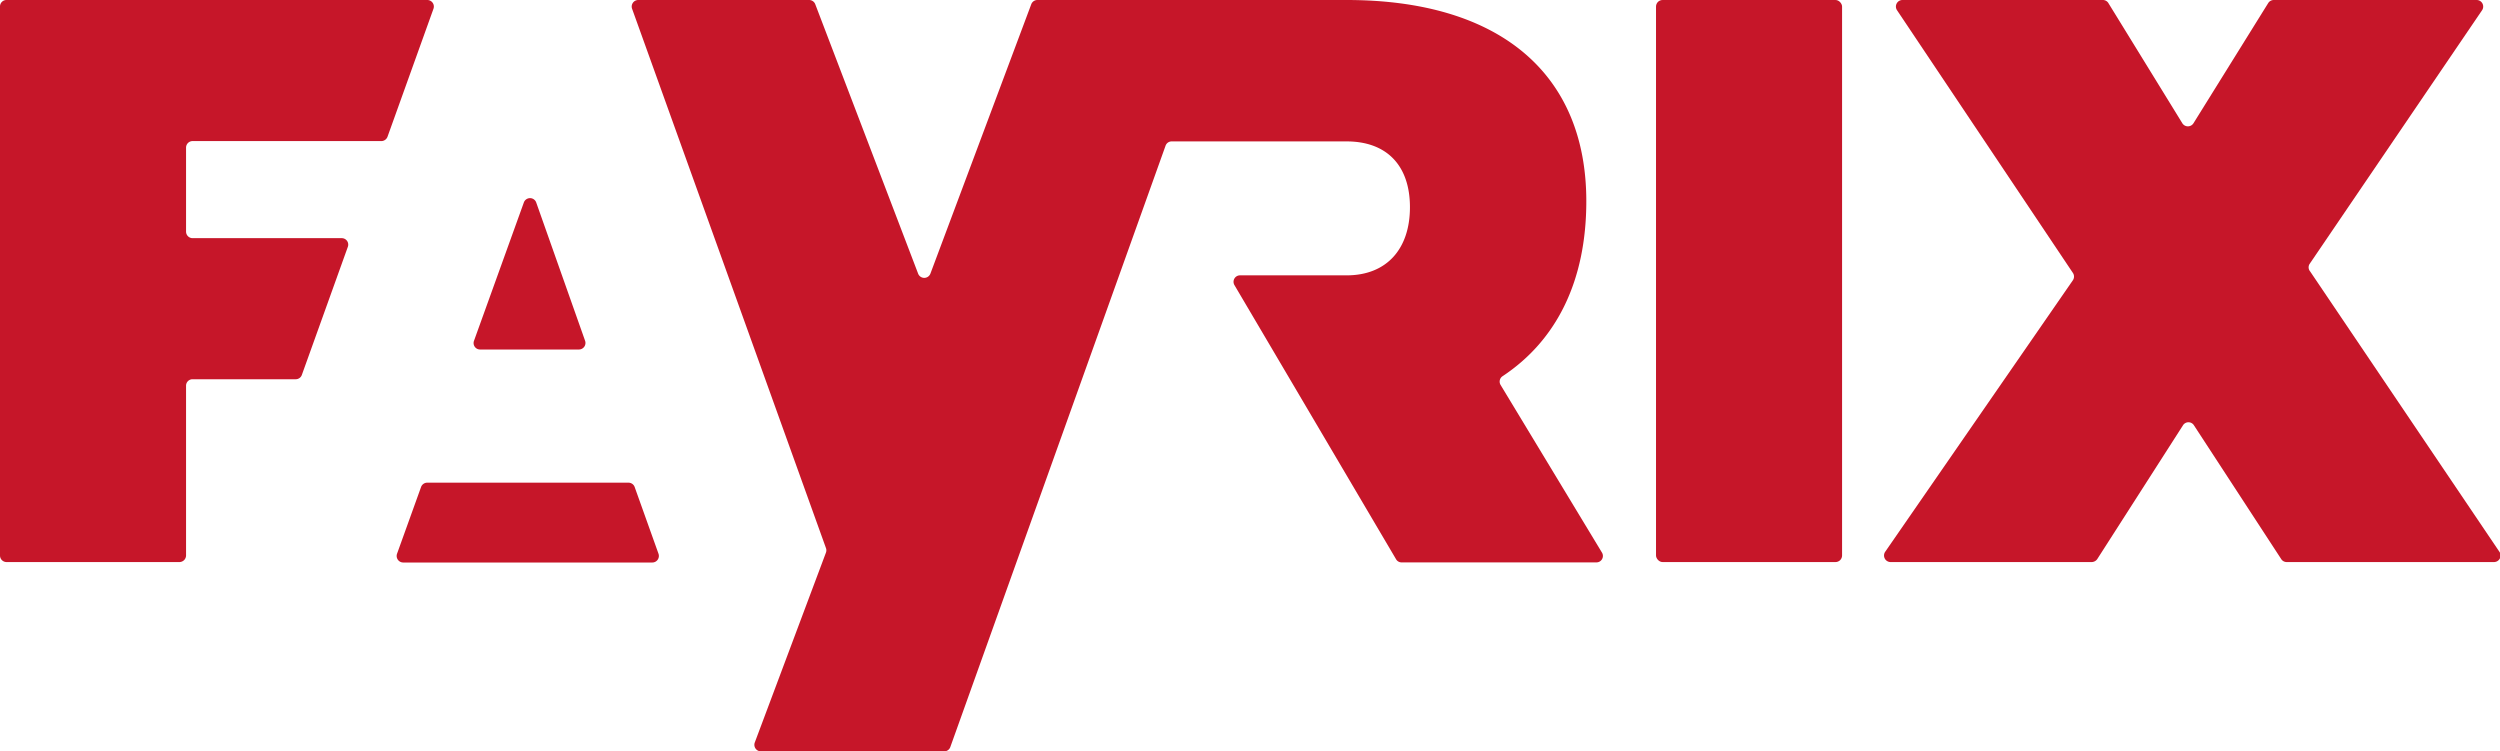
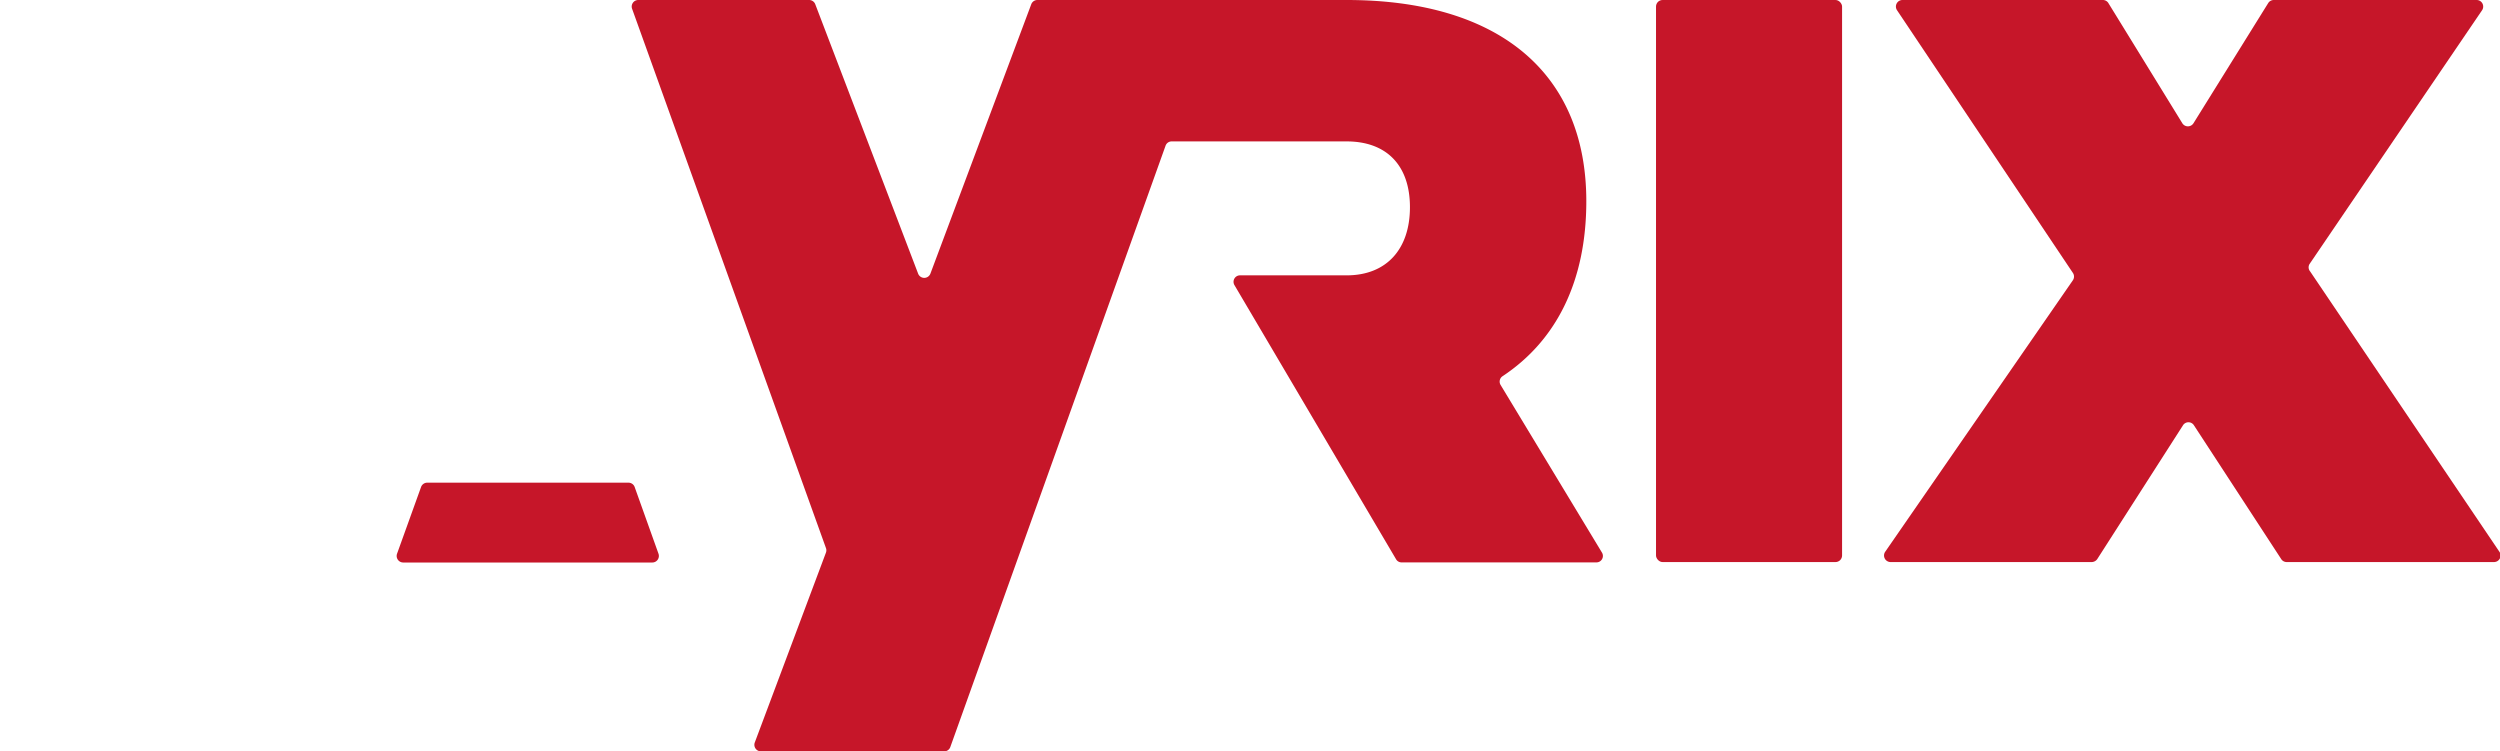
<svg xmlns="http://www.w3.org/2000/svg" id="Слой_1" data-name="Слой 1" viewBox="0 0 224.53 67.48">
  <defs>
    <style>.cls-1{fill:#c61629;}</style>
  </defs>
  <path class="cls-1" d="M37.82,43.73l-2.16,6a.59.59,0,0,0,.55.79H58.59a.59.59,0,0,0,.55-.79L57,43.74a.59.59,0,0,0-.56-.39H38.37A.59.59,0,0,0,37.82,43.73Z" />
-   <path class="cls-1" d="M47.05,18.18,42.57,30.61a.58.58,0,0,0,.55.78H52a.59.59,0,0,0,.55-.78L48.16,18.19A.59.59,0,0,0,47.05,18.18Z" />
  <rect class="cls-1" x="148.73" width="16.71" height="50.48" rx="0.59" />
  <path class="cls-1" d="M207.42,23.72,222.92.92a.59.59,0,0,0-.49-.92H204.21a.59.59,0,0,0-.5.28L197,11.07a.59.59,0,0,1-1,0L189.36.28a.58.58,0,0,0-.5-.28h-18a.59.59,0,0,0-.49.91l15.8,23.6a.59.59,0,0,1,0,.66L169.31,49.56a.59.59,0,0,0,.48.92h18.07a.62.62,0,0,0,.5-.27l7.69-12a.58.58,0,0,1,1,0l7.83,12a.58.58,0,0,0,.49.27H224a.59.59,0,0,0,.48-.92l-17-25.18A.57.57,0,0,1,207.42,23.72Z" />
-   <path class="cls-1" d="M34.8,12.29,38.93.79A.59.59,0,0,0,38.38,0H.59A.58.58,0,0,0,0,.59v49.3a.59.59,0,0,0,.59.59H16.12a.6.6,0,0,0,.59-.59V34.65a.58.58,0,0,1,.58-.59h9.27a.58.58,0,0,0,.55-.39l4.13-11.5a.58.58,0,0,0-.55-.78H17.29a.59.59,0,0,1-.58-.59V13.26a.59.59,0,0,1,.58-.59h17A.6.6,0,0,0,34.8,12.29Z" />
  <path class="cls-1" d="M142.47,18.07C142.47,6.55,134.62,0,120.94,0H93.17a.59.59,0,0,0-.55.38l-9.06,24.2a.59.59,0,0,1-1.1,0L73.22.38A.59.59,0,0,0,72.67,0H57.32a.59.59,0,0,0-.55.79L74.18,49.22a.58.58,0,0,1,0,.41L67.79,66.68a.59.59,0,0,0,.55.8H84.8a.58.58,0,0,0,.55-.39l19.33-54a.58.58,0,0,1,.55-.39h15.71c3.6,0,5.69,2.16,5.69,5.91s-2.09,6.12-5.69,6.12h-9.56a.58.58,0,0,0-.51.88l14.51,24.61a.57.57,0,0,0,.5.29h17.49a.58.58,0,0,0,.5-.89l-9.1-15.05a.58.58,0,0,1,.19-.79C139.83,30.55,142.47,25.19,142.47,18.07Z" />
</svg>